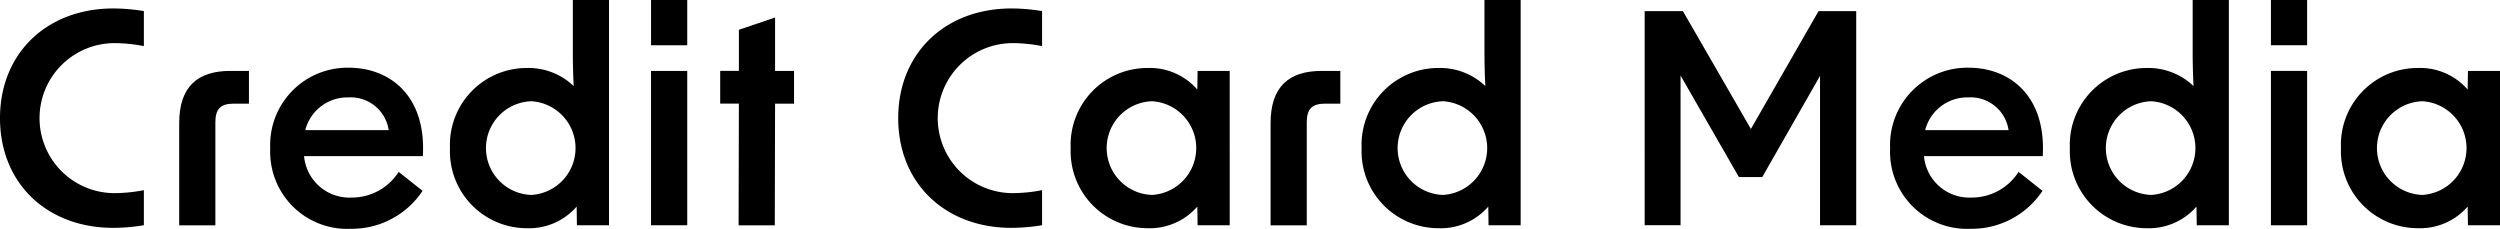
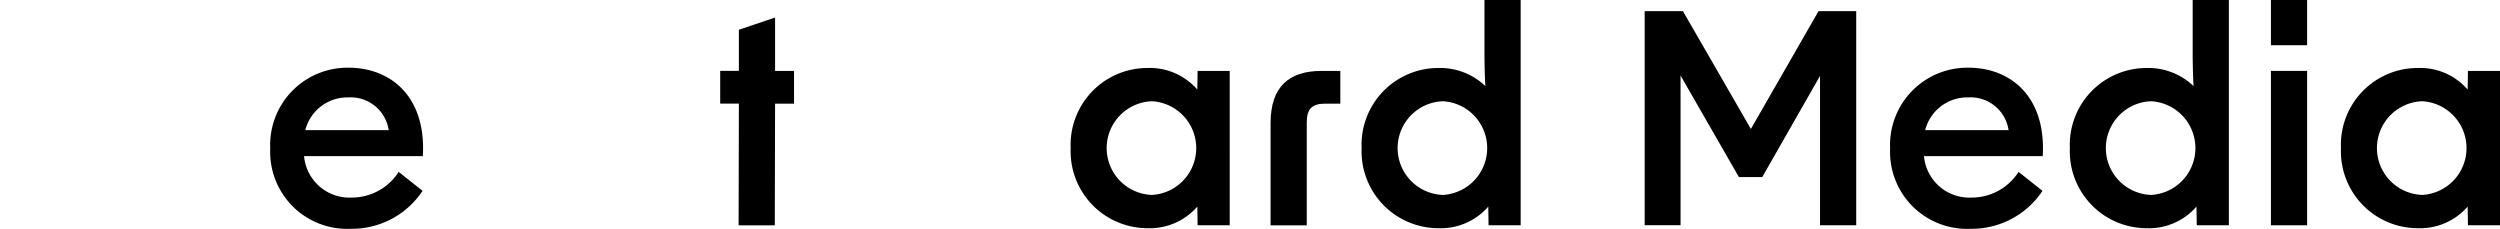
<svg xmlns="http://www.w3.org/2000/svg" width="168" height="15.373" viewBox="0 0 168 15.373">
  <g id="グループ_13" data-name="グループ 13" transform="translate(-90.252 -81.19)">
-     <path id="パス_23" data-name="パス 23" d="M90.252,89.208c0-4.392,3.177-7.373,7.609-7.373a12.458,12.458,0,0,1,2.059.177v2.353a10.39,10.39,0,0,0-1.9-.2,5.04,5.04,0,1,0,0,10.079,10.469,10.469,0,0,0,1.9-.2V96.4a12.555,12.555,0,0,1-2.059.177C93.429,96.581,90.252,93.6,90.252,89.208Z" transform="translate(0 -0.076)" />
-     <path id="パス_24" data-name="パス 24" d="M107.327,86.589h1.255v2.2h-1.02c-.883,0-1.236.354-1.236,1.255v6.922h-2.431V90.1C103.895,87.668,105.11,86.589,107.327,86.589Z" transform="translate(-1.601 -0.634)" />
    <path id="パス_25" data-name="パス 25" d="M110.827,91.777a5.194,5.194,0,0,1,5.275-5.432c2.745,0,5.215,1.862,4.981,5.941H113.1a3.06,3.06,0,0,0,3.2,2.785,3.727,3.727,0,0,0,3.157-1.726l1.607,1.275a5.7,5.7,0,0,1-4.823,2.549A5.172,5.172,0,0,1,110.827,91.777Zm7.96-1.236a2.579,2.579,0,0,0-2.705-2.2,2.921,2.921,0,0,0-2.9,2.2Z" transform="translate(-2.415 -0.605)" />
-     <path id="パス_26" data-name="パス 26" d="M124.513,91.152a5.16,5.16,0,0,1,5.157-5.393,4.4,4.4,0,0,1,3.157,1.215c-.04-.745-.059-1.529-.059-2.313V81.19H135.2V96.329h-2.157l-.019-1.255a4.229,4.229,0,0,1-3.353,1.451A5.166,5.166,0,0,1,124.513,91.152Zm5.47,3.137a3.153,3.153,0,0,0,0-6.295,3.149,3.149,0,0,0,0,6.295Z" transform="translate(-4.022)" />
-     <path id="パス_27" data-name="パス 27" d="M139.821,81.19h2.432v3.04h-2.432Zm0,4.765h2.432V96.329h-2.432Z" transform="translate(-5.819)" />
    <path id="パス_28" data-name="パス 28" d="M146.342,88.308h-1.255v-2.2h1.255V83.347l2.432-.824v3.589h1.274v2.2h-1.274l-.019,8.177h-2.432Z" transform="translate(-6.437 -0.156)" />
-     <path id="パス_29" data-name="パス 29" d="M158.64,89.208c0-4.392,3.177-7.373,7.608-7.373a12.458,12.458,0,0,1,2.059.177v2.353a10.381,10.381,0,0,0-1.9-.2,5.04,5.04,0,1,0,0,10.079,10.459,10.459,0,0,0,1.9-.2V96.4a12.555,12.555,0,0,1-2.059.177C161.817,96.581,158.64,93.6,158.64,89.208Z" transform="translate(-8.028 -0.076)" />
    <path id="パス_30" data-name="パス 30" d="M171.771,91.76a5.16,5.16,0,0,1,5.157-5.393,4.226,4.226,0,0,1,3.353,1.451l.019-1.255h2.157V96.936H180.3l-.019-1.255a4.229,4.229,0,0,1-3.353,1.451A5.166,5.166,0,0,1,171.771,91.76Zm5.47,3.137a3.153,3.153,0,0,0,0-6.295,3.149,3.149,0,0,0,0,6.295Z" transform="translate(-9.569 -0.608)" />
    <path id="パス_31" data-name="パス 31" d="M190.422,86.589h1.255v2.2h-1.019c-.883,0-1.236.354-1.236,1.255v6.922H186.99V90.1C186.99,87.668,188.206,86.589,190.422,86.589Z" transform="translate(-11.355 -0.634)" />
    <path id="パス_32" data-name="パス 32" d="M193.922,91.152a5.16,5.16,0,0,1,5.157-5.393,4.4,4.4,0,0,1,3.157,1.215c-.04-.745-.059-1.529-.059-2.313V81.19h2.432V96.329h-2.157l-.019-1.255a4.229,4.229,0,0,1-3.353,1.451A5.166,5.166,0,0,1,193.922,91.152Zm5.471,3.137a3.153,3.153,0,0,0,0-6.295,3.149,3.149,0,0,0,0,6.295Z" transform="translate(-12.169)" />
    <path id="パス_33" data-name="パス 33" d="M215.473,82.035h2.569l4.568,7.921,4.549-7.921h2.53V96.428h-2.432V86.388l-3.883,6.8h-1.569l-3.921-6.824v10.06h-2.412Z" transform="translate(-14.699 -0.099)" />
    <path id="パス_34" data-name="パス 34" d="M234.16,91.777a5.194,5.194,0,0,1,5.275-5.432c2.745,0,5.215,1.862,4.981,5.941h-7.981a3.06,3.06,0,0,0,3.2,2.785,3.727,3.727,0,0,0,3.157-1.726l1.607,1.275a5.7,5.7,0,0,1-4.823,2.549A5.172,5.172,0,0,1,234.16,91.777Zm7.96-1.236a2.579,2.579,0,0,0-2.705-2.2,2.921,2.921,0,0,0-2.9,2.2Z" transform="translate(-16.892 -0.605)" />
    <path id="パス_35" data-name="パス 35" d="M247.846,91.152A5.16,5.16,0,0,1,253,85.759a4.4,4.4,0,0,1,3.157,1.215c-.04-.745-.059-1.529-.059-2.313V81.19h2.432V96.329h-2.157l-.019-1.255A4.229,4.229,0,0,1,253,96.525,5.166,5.166,0,0,1,247.846,91.152Zm5.47,3.137a3.153,3.153,0,0,0,0-6.295,3.149,3.149,0,0,0,0,6.295Z" transform="translate(-18.499)" />
    <path id="パス_36" data-name="パス 36" d="M263.154,81.19h2.432v3.04h-2.432Zm0,4.765h2.432V96.329h-2.432Z" transform="translate(-20.296)" />
    <path id="パス_37" data-name="パス 37" d="M268.487,91.76a5.159,5.159,0,0,1,5.157-5.393A4.223,4.223,0,0,1,277,87.818l.02-1.255h2.157V96.936h-2.157L277,95.681a4.226,4.226,0,0,1-3.352,1.451A5.165,5.165,0,0,1,268.487,91.76Zm5.47,3.137a3.153,3.153,0,0,0,0-6.295,3.149,3.149,0,0,0,0,6.295Z" transform="translate(-20.922 -0.608)" />
  </g>
</svg>